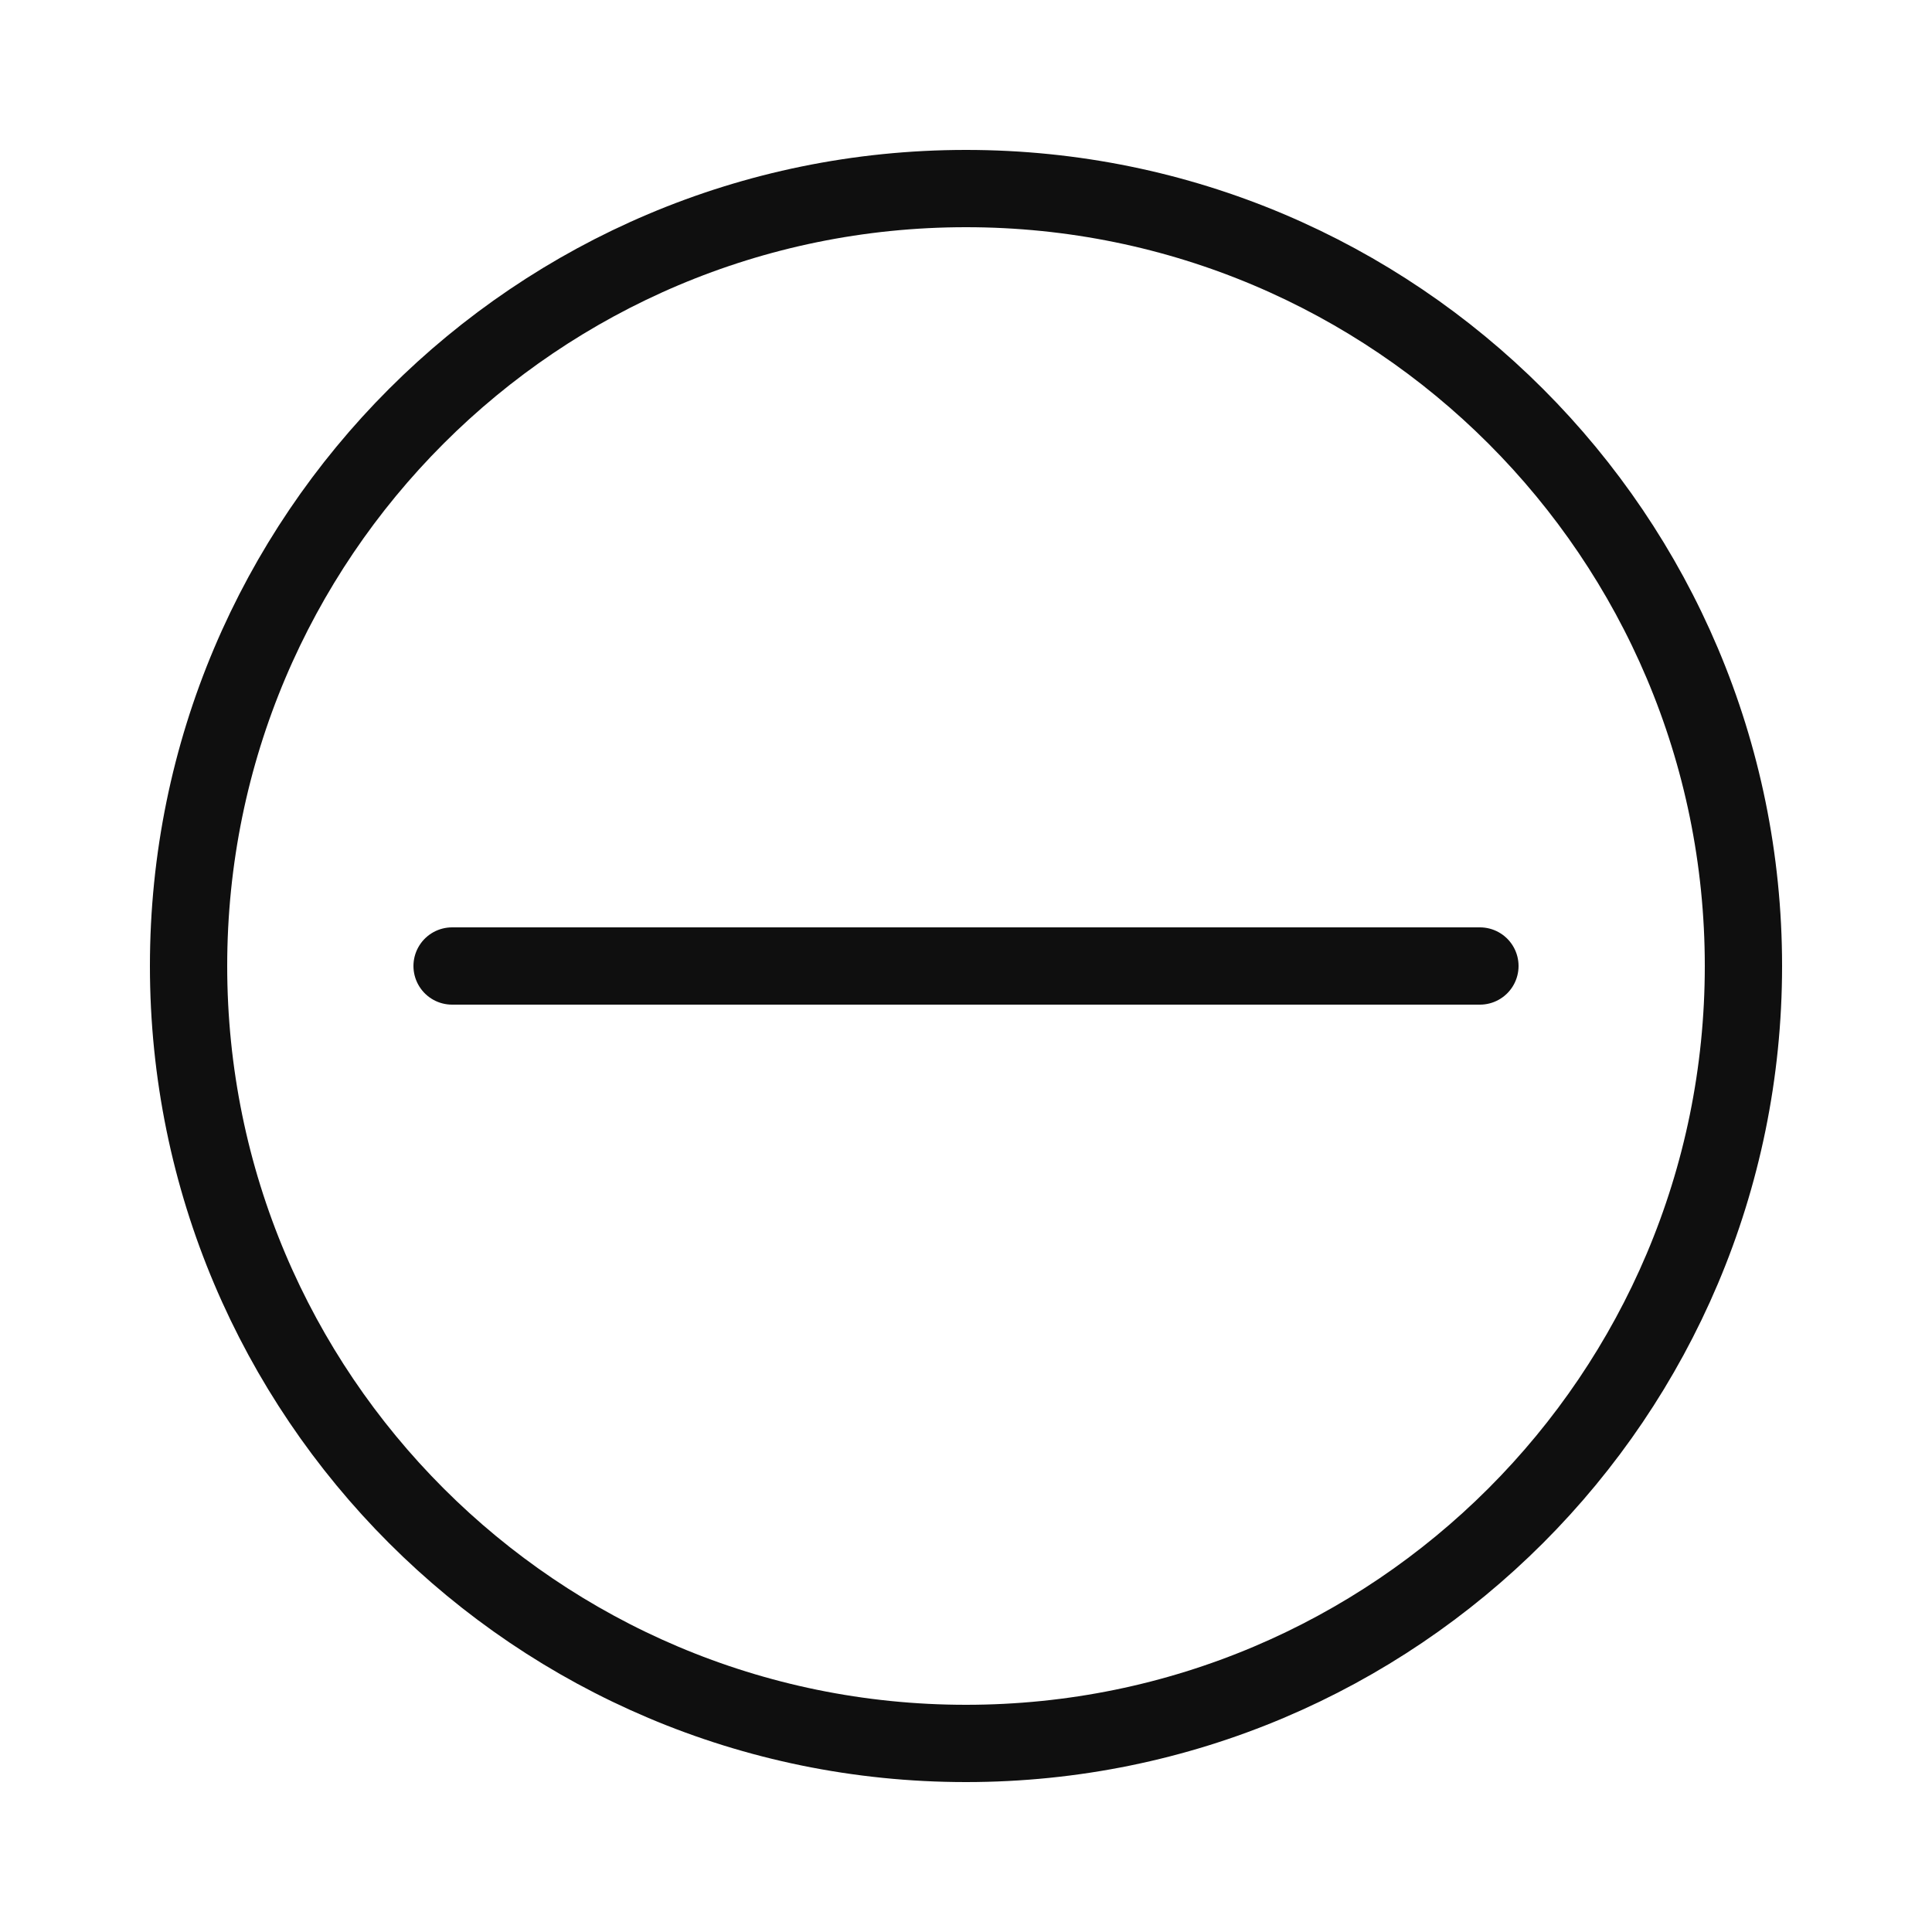
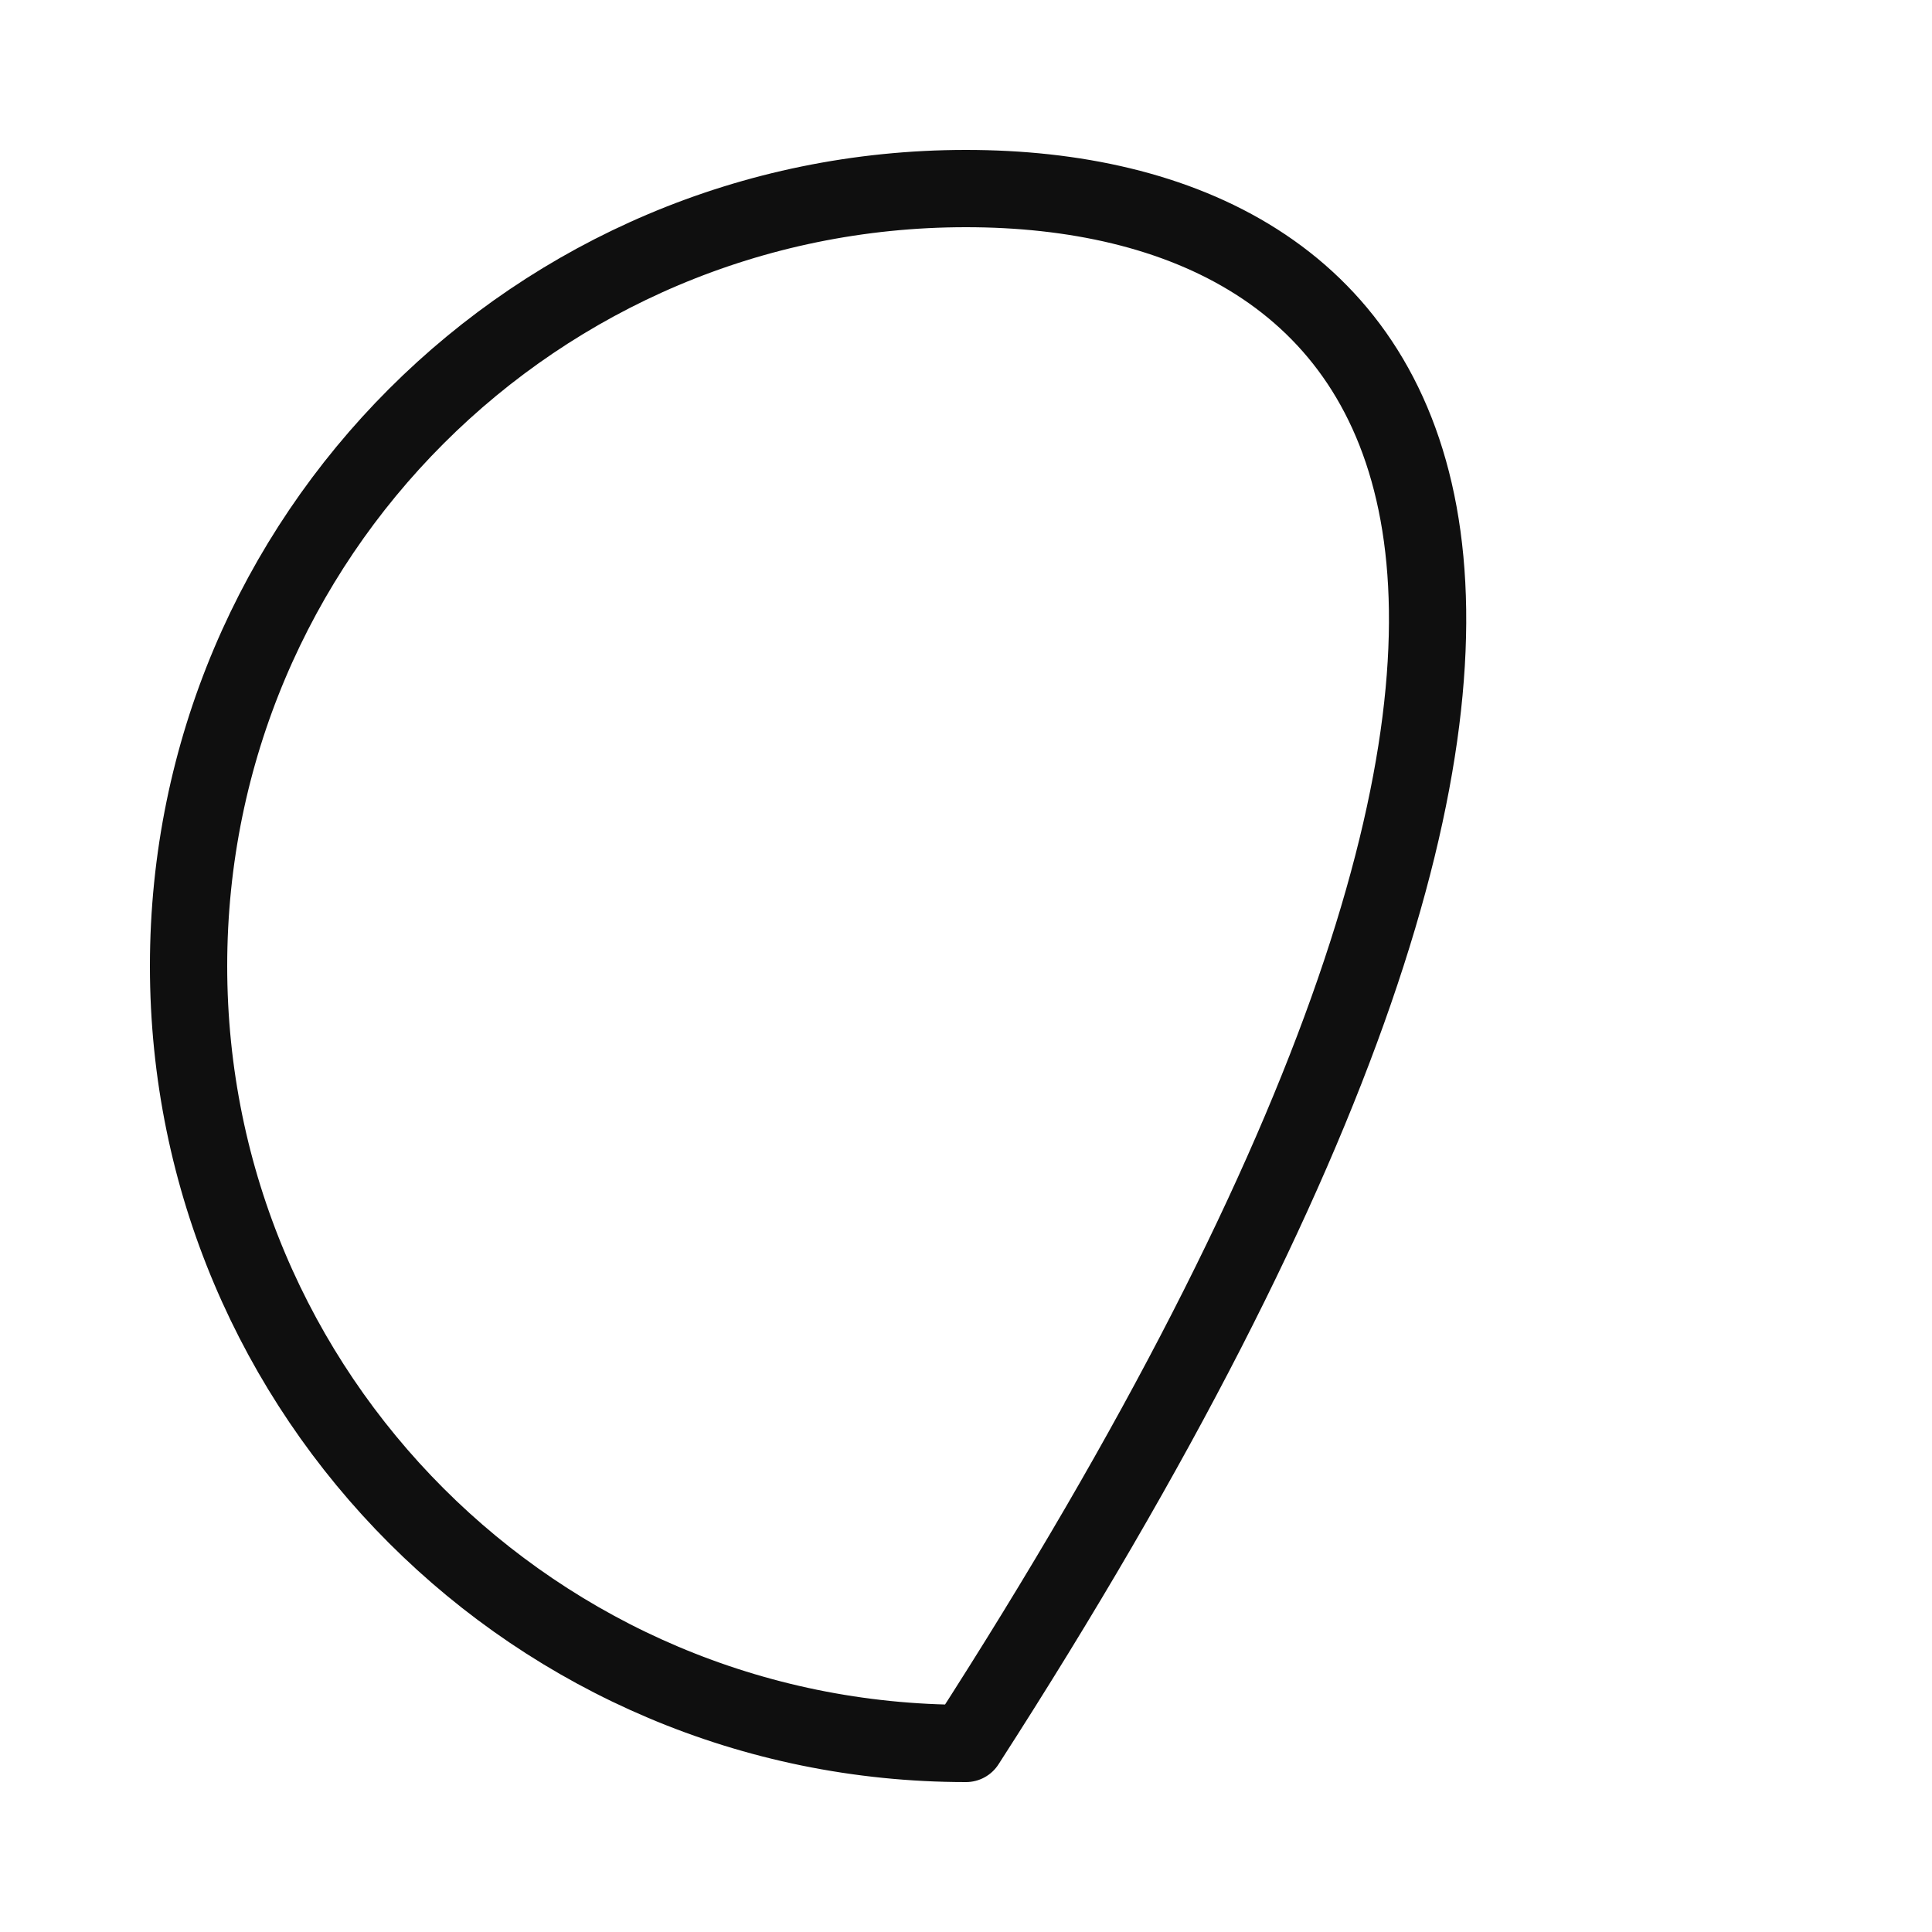
<svg xmlns="http://www.w3.org/2000/svg" width="800px" height="800px" viewBox="-0.5 0 25 25" fill="none">
-   <path d="M18.65 12.5H5.35" stroke="#0F0F0F" stroke-miterlimit="10" stroke-linecap="round" stroke-linejoin="round" />
-   <path d="M12 22.56C17.556 22.56 22.06 18.056 22.06 12.5C22.06 6.944 17.556 2.44 12 2.44C6.444 2.44 1.94 6.944 1.94 12.5C1.94 18.056 6.444 22.56 12 22.56Z" stroke="#0F0F0F" stroke-miterlimit="10" stroke-linecap="round" stroke-linejoin="round" />
+   <path d="M12 22.56C22.06 6.944 17.556 2.44 12 2.44C6.444 2.44 1.94 6.944 1.94 12.5C1.94 18.056 6.444 22.56 12 22.56Z" stroke="#0F0F0F" stroke-miterlimit="10" stroke-linecap="round" stroke-linejoin="round" />
</svg>